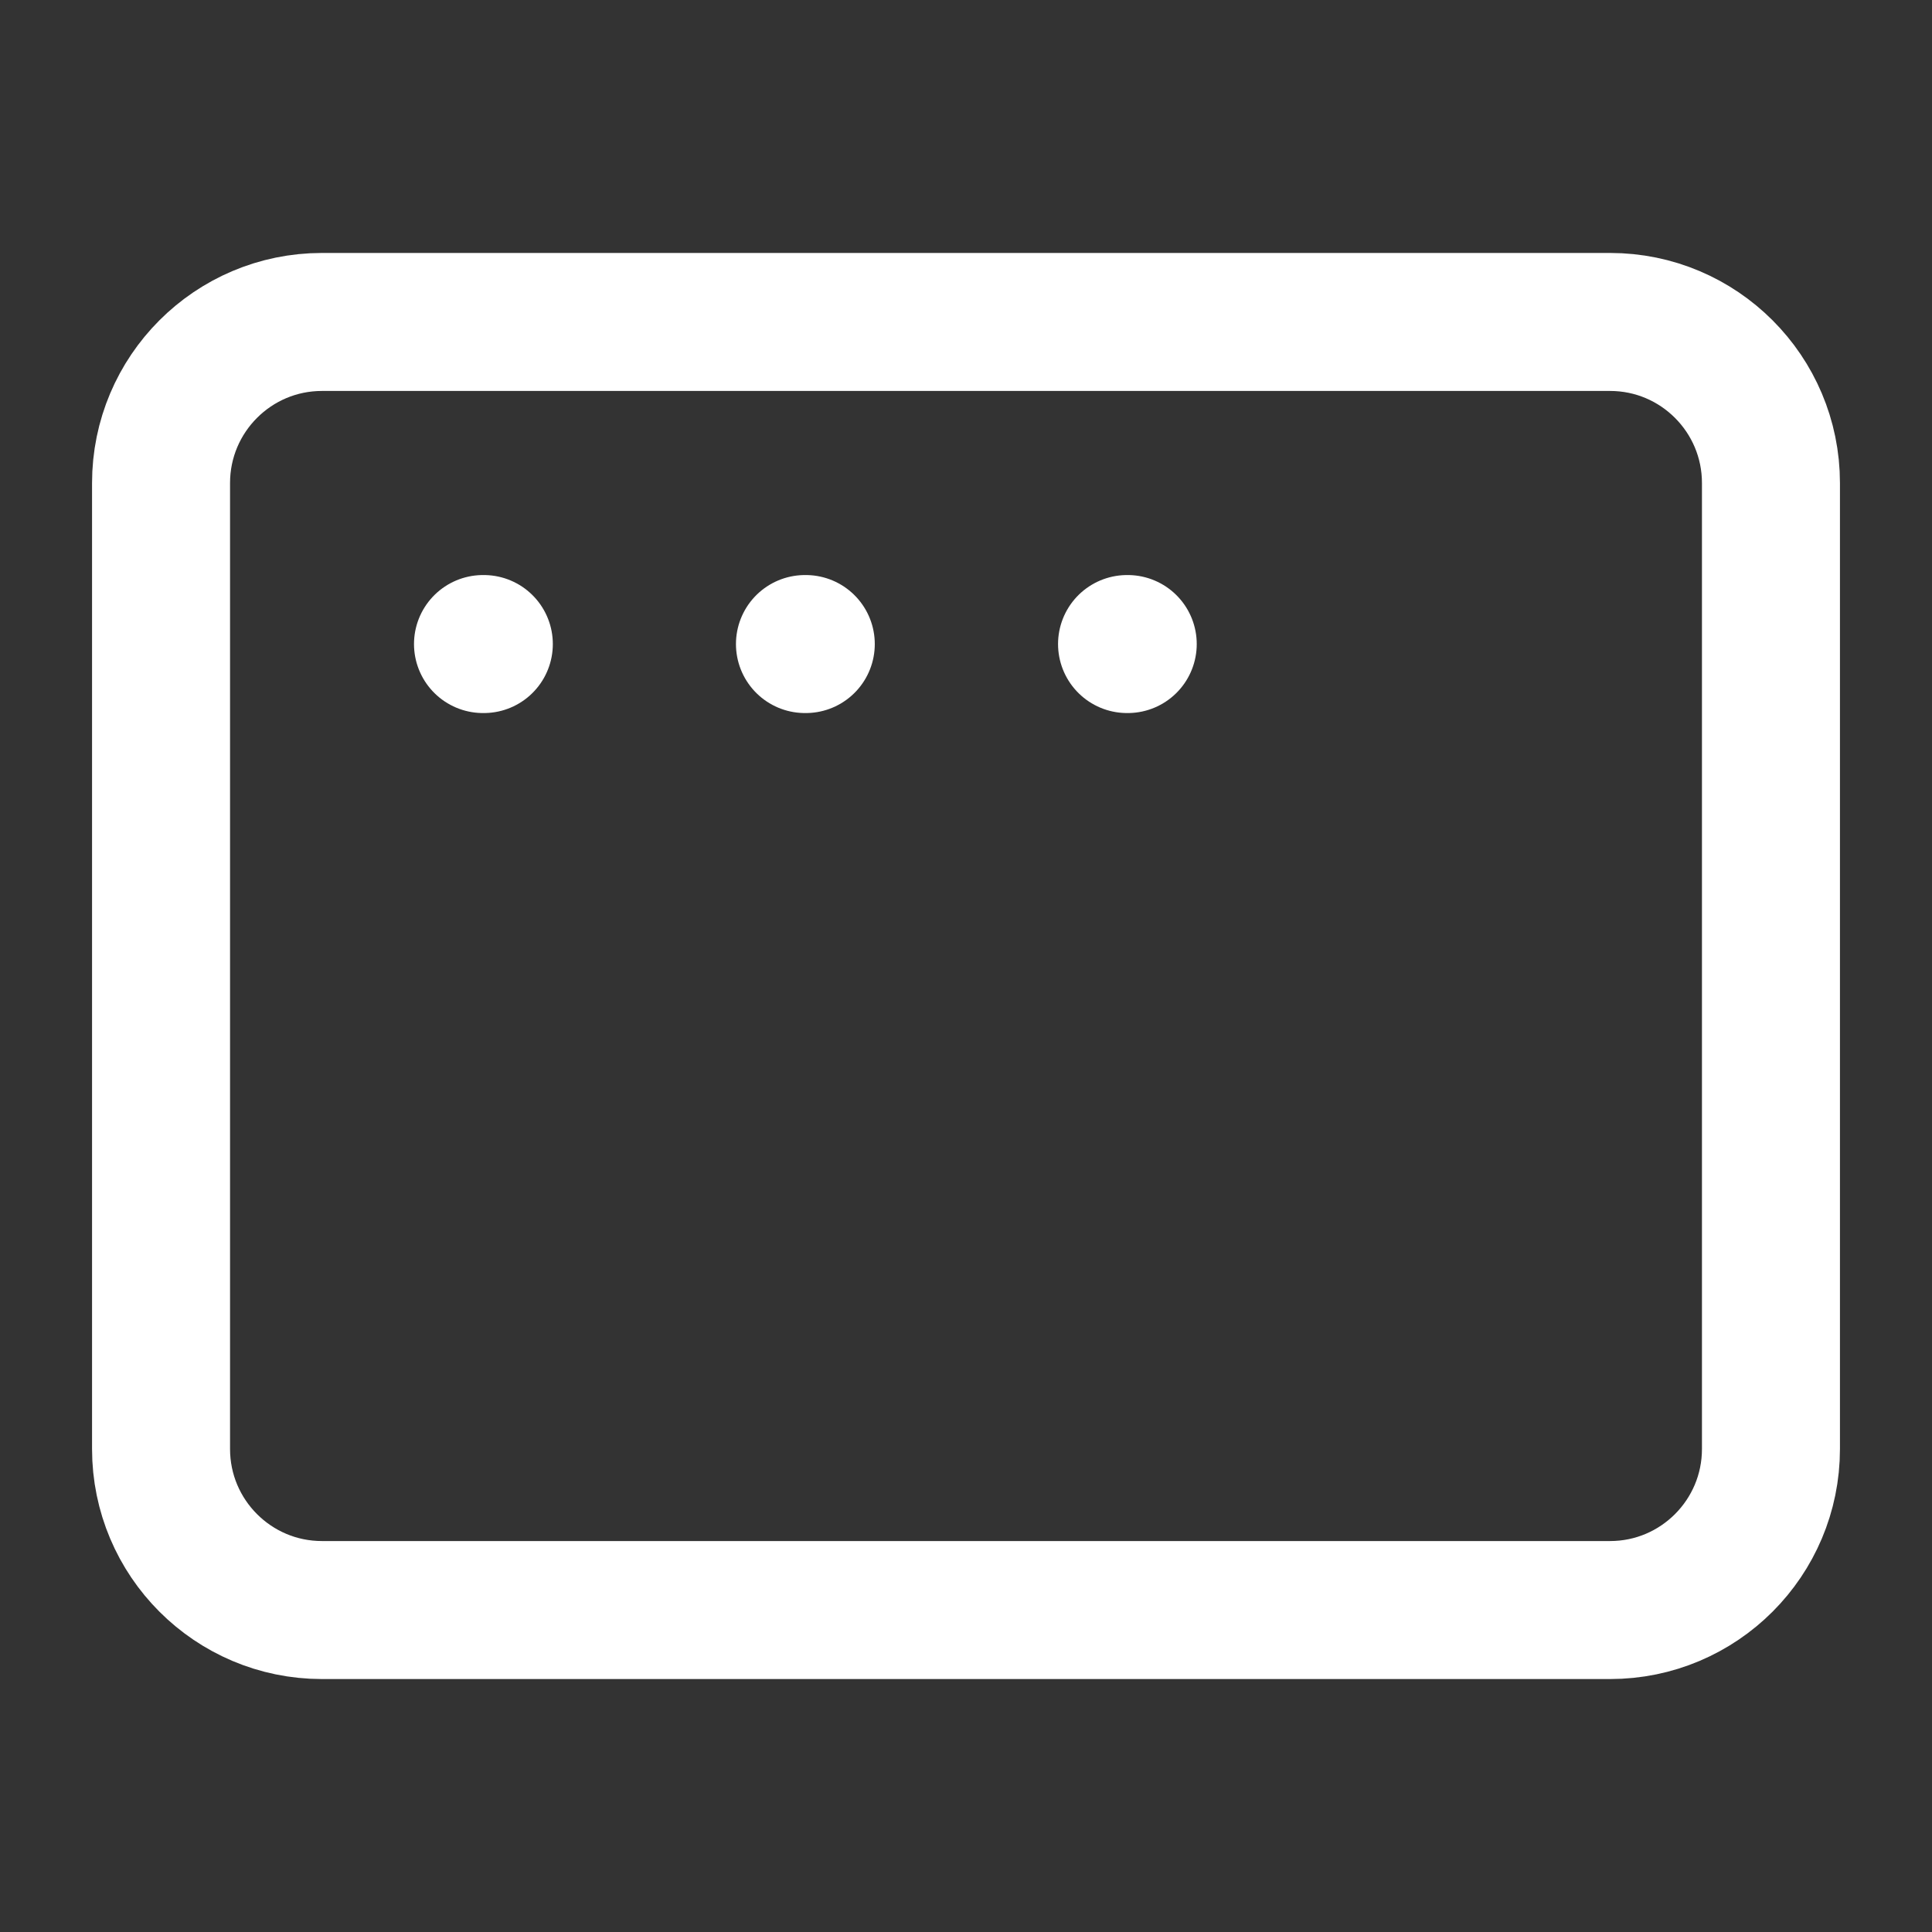
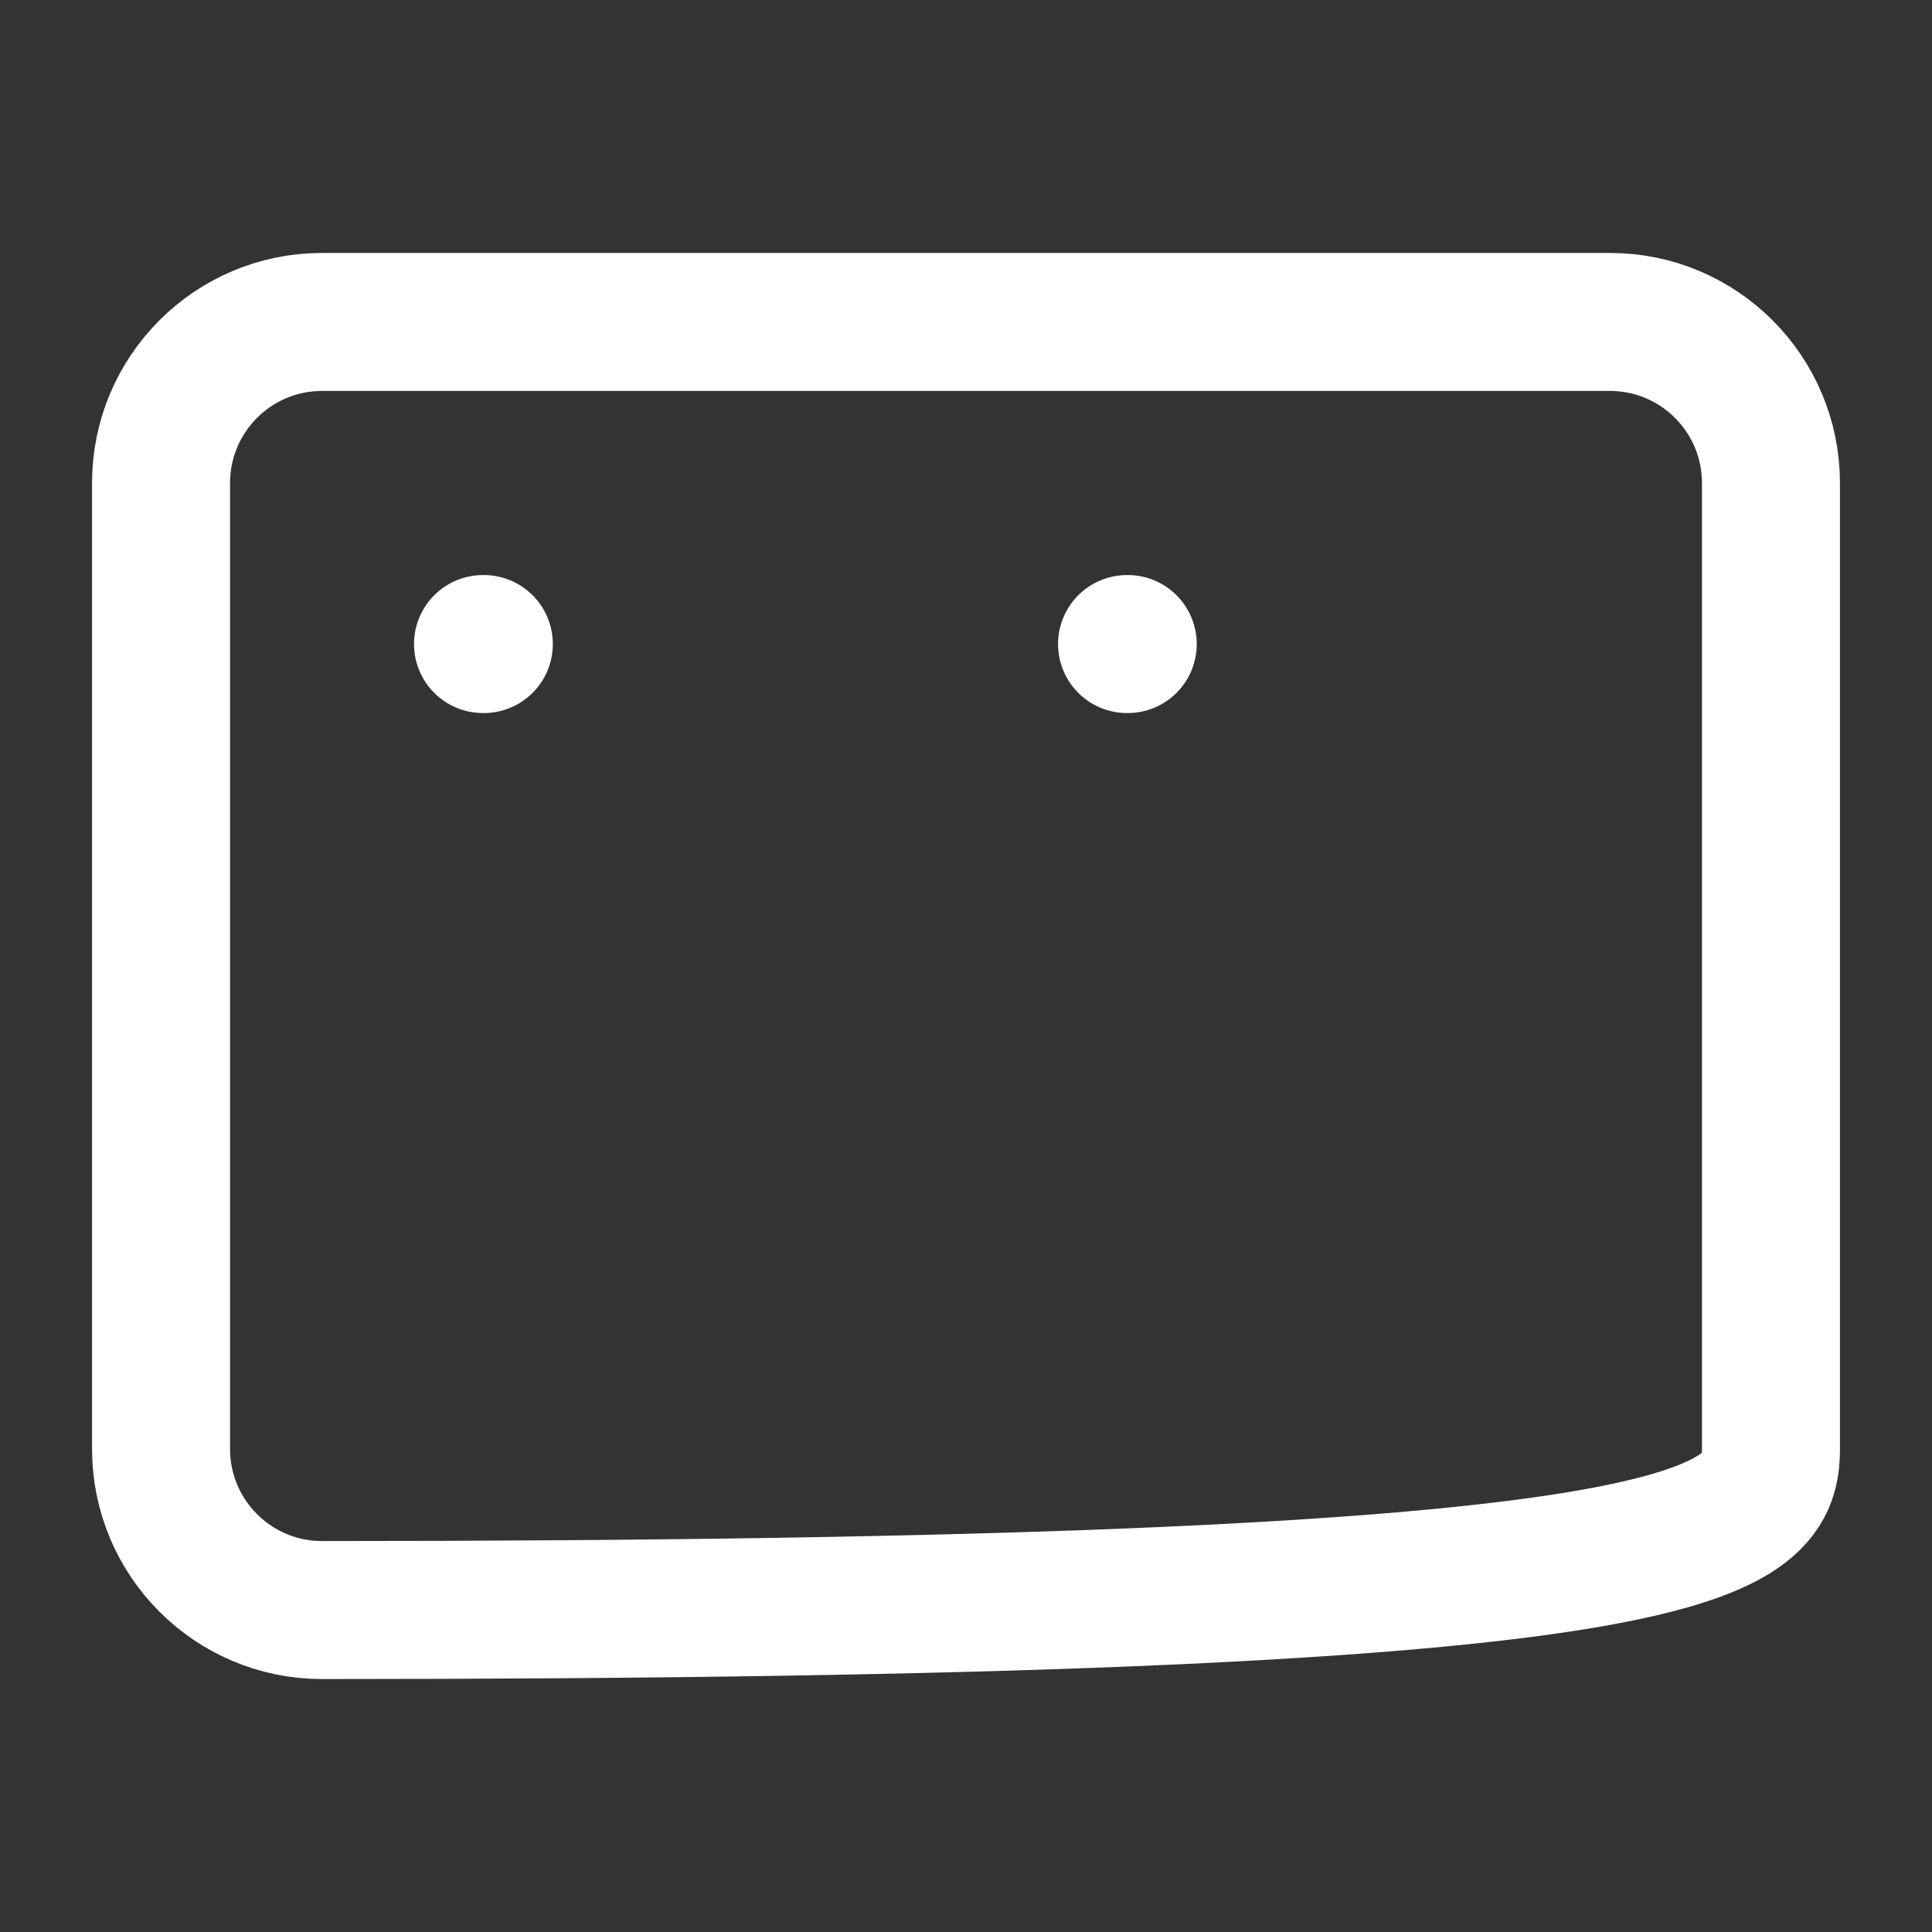
<svg xmlns="http://www.w3.org/2000/svg" fill="none" height="100%" overflow="visible" preserveAspectRatio="none" style="display: block;" viewBox="0 0 14 14" width="100%">
  <rect x="0" y="0" width="14" height="14" fill="#333333" stroke="none" />
  <g id="Frame">
-     <path d="M11.667 2.333H2.333C1.689 2.333 1.167 2.856 1.167 3.5V10.5C1.167 11.144 1.689 11.667 2.333 11.667H11.667C12.311 11.667 12.833 11.144 12.833 10.5V3.5C12.833 2.856 12.311 2.333 11.667 2.333Z" id="Vector" stroke="white" stroke-linecap="round" />
+     <path d="M11.667 2.333H2.333C1.689 2.333 1.167 2.856 1.167 3.5V10.5C1.167 11.144 1.689 11.667 2.333 11.667C12.311 11.667 12.833 11.144 12.833 10.5V3.5C12.833 2.856 12.311 2.333 11.667 2.333Z" id="Vector" stroke="white" stroke-linecap="round" />
    <path d="M3.5 4.667H3.506" id="Vector_2" stroke="white" stroke-linecap="round" />
-     <path d="M5.833 4.667H5.839" id="Vector_3" stroke="white" stroke-linecap="round" />
    <path d="M8.167 4.667H8.172" id="Vector_4" stroke="white" stroke-linecap="round" />
  </g>
</svg>